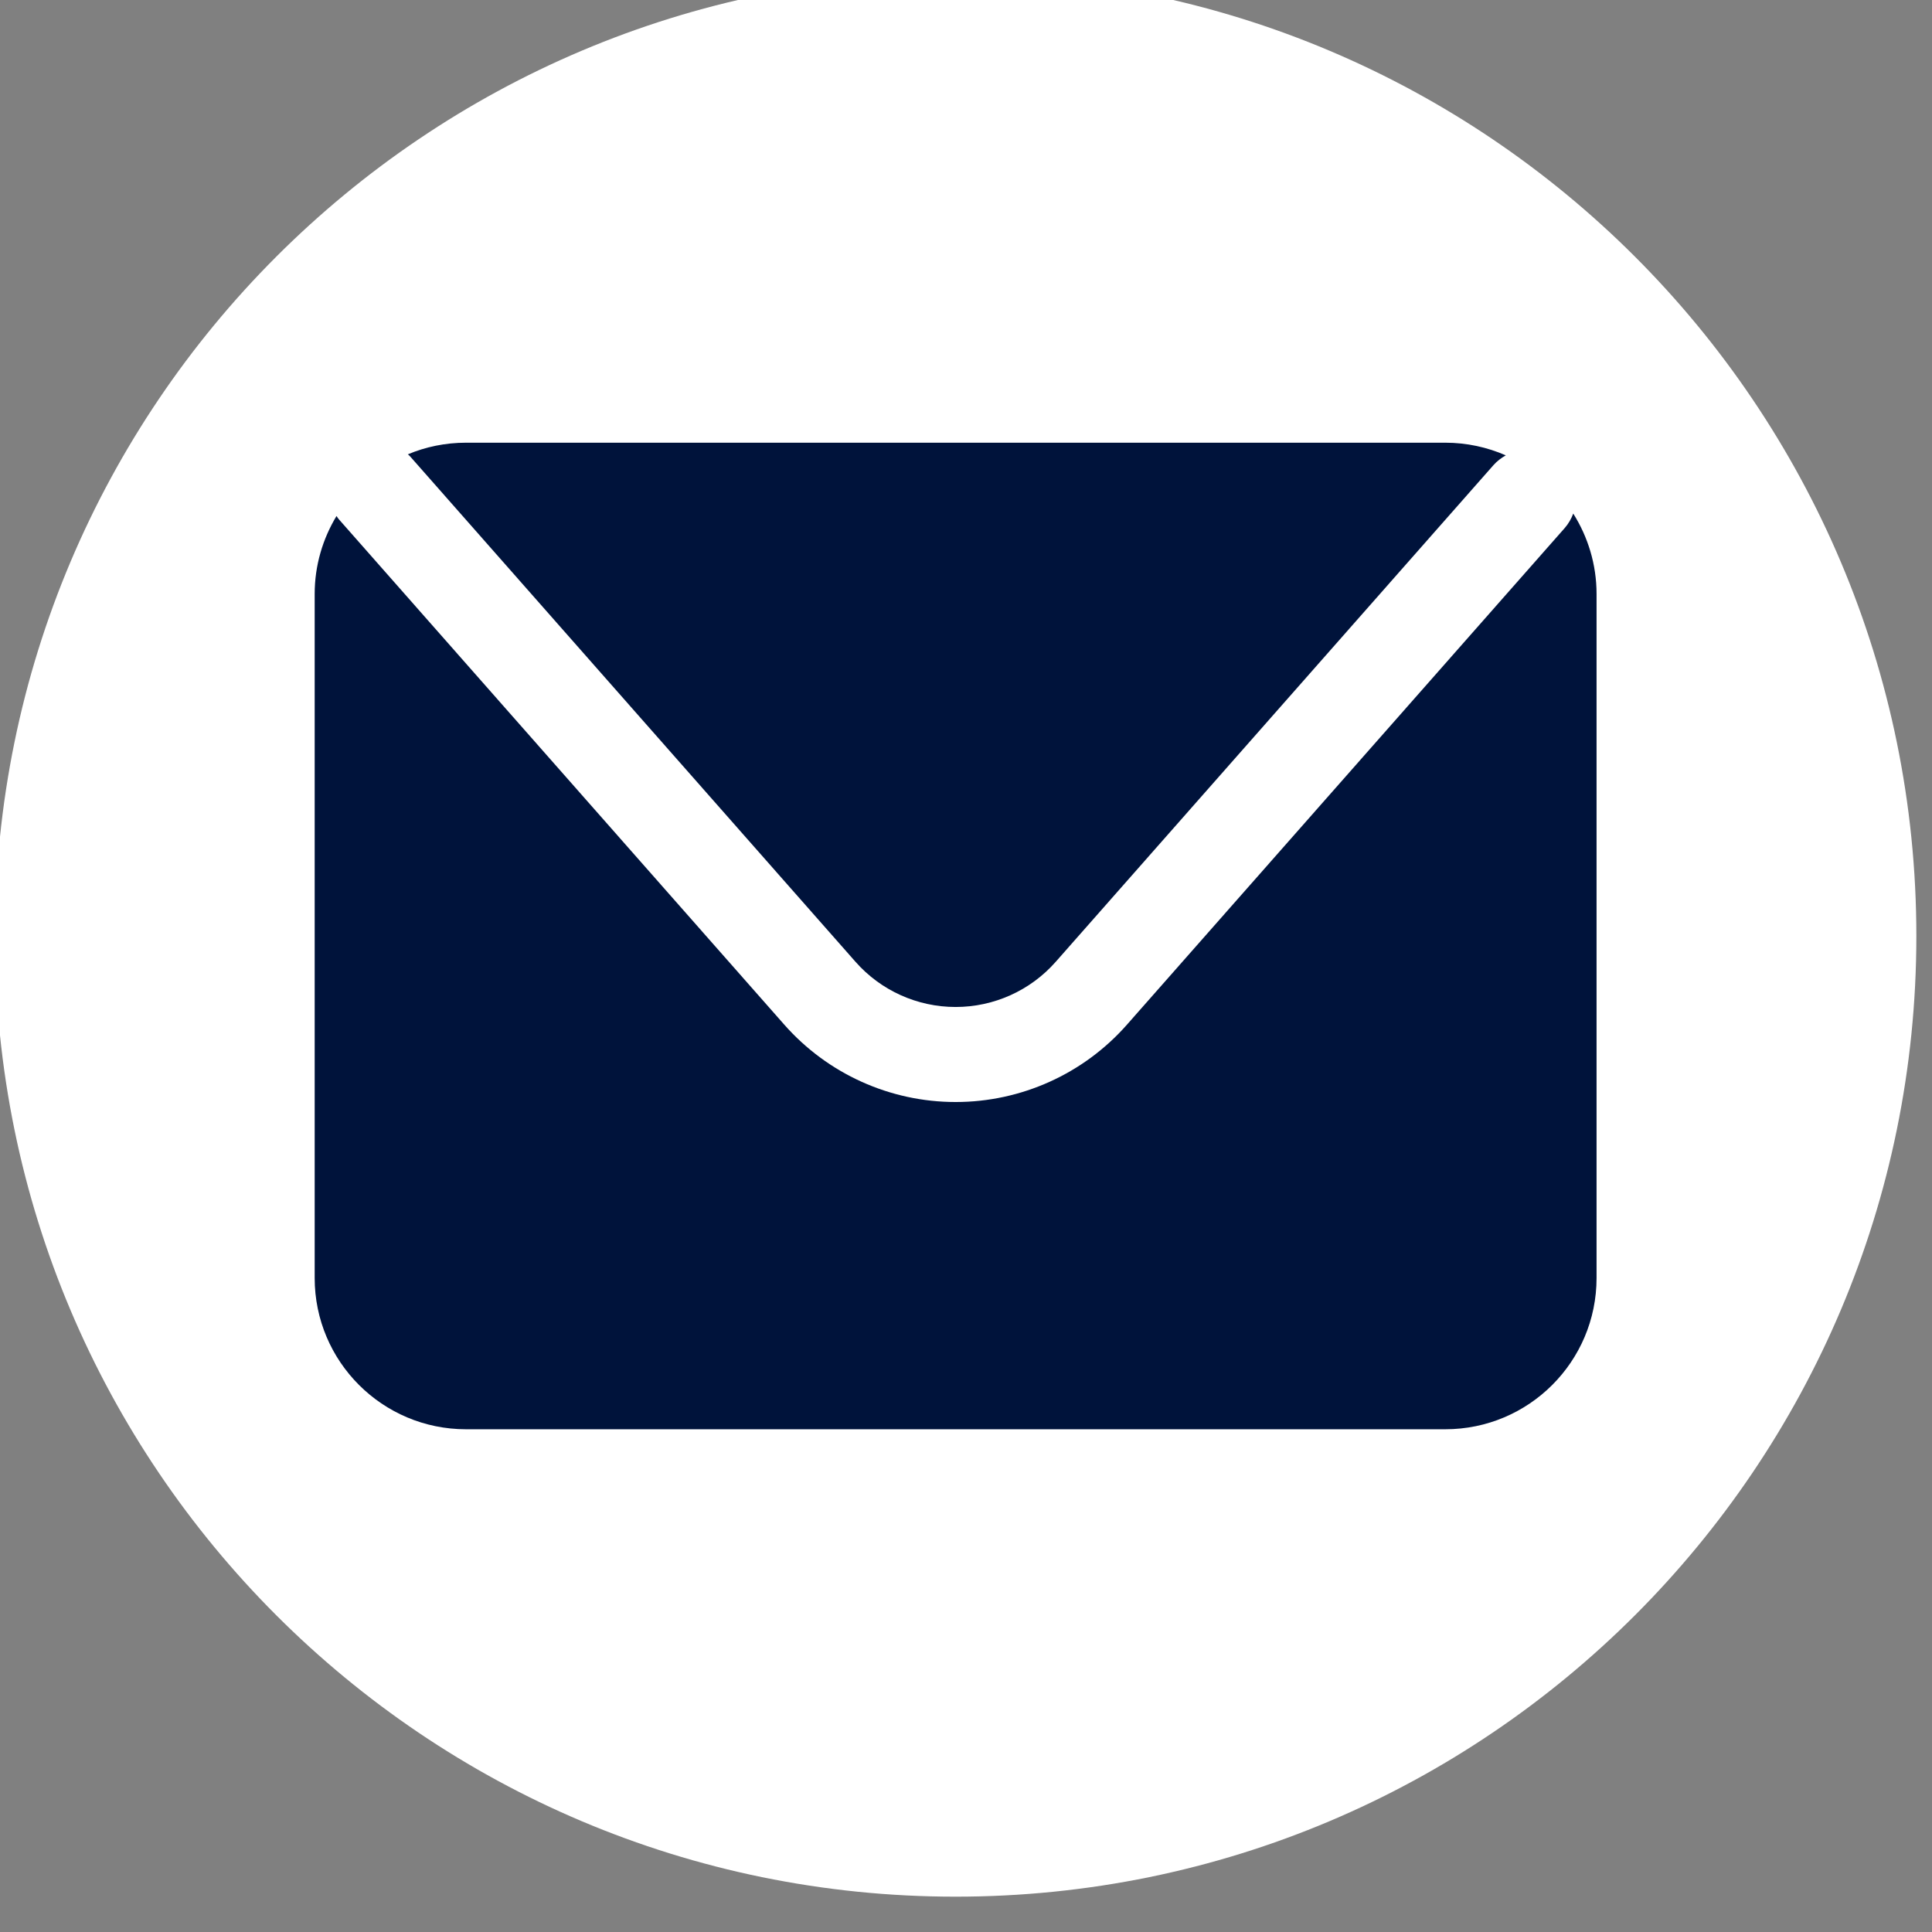
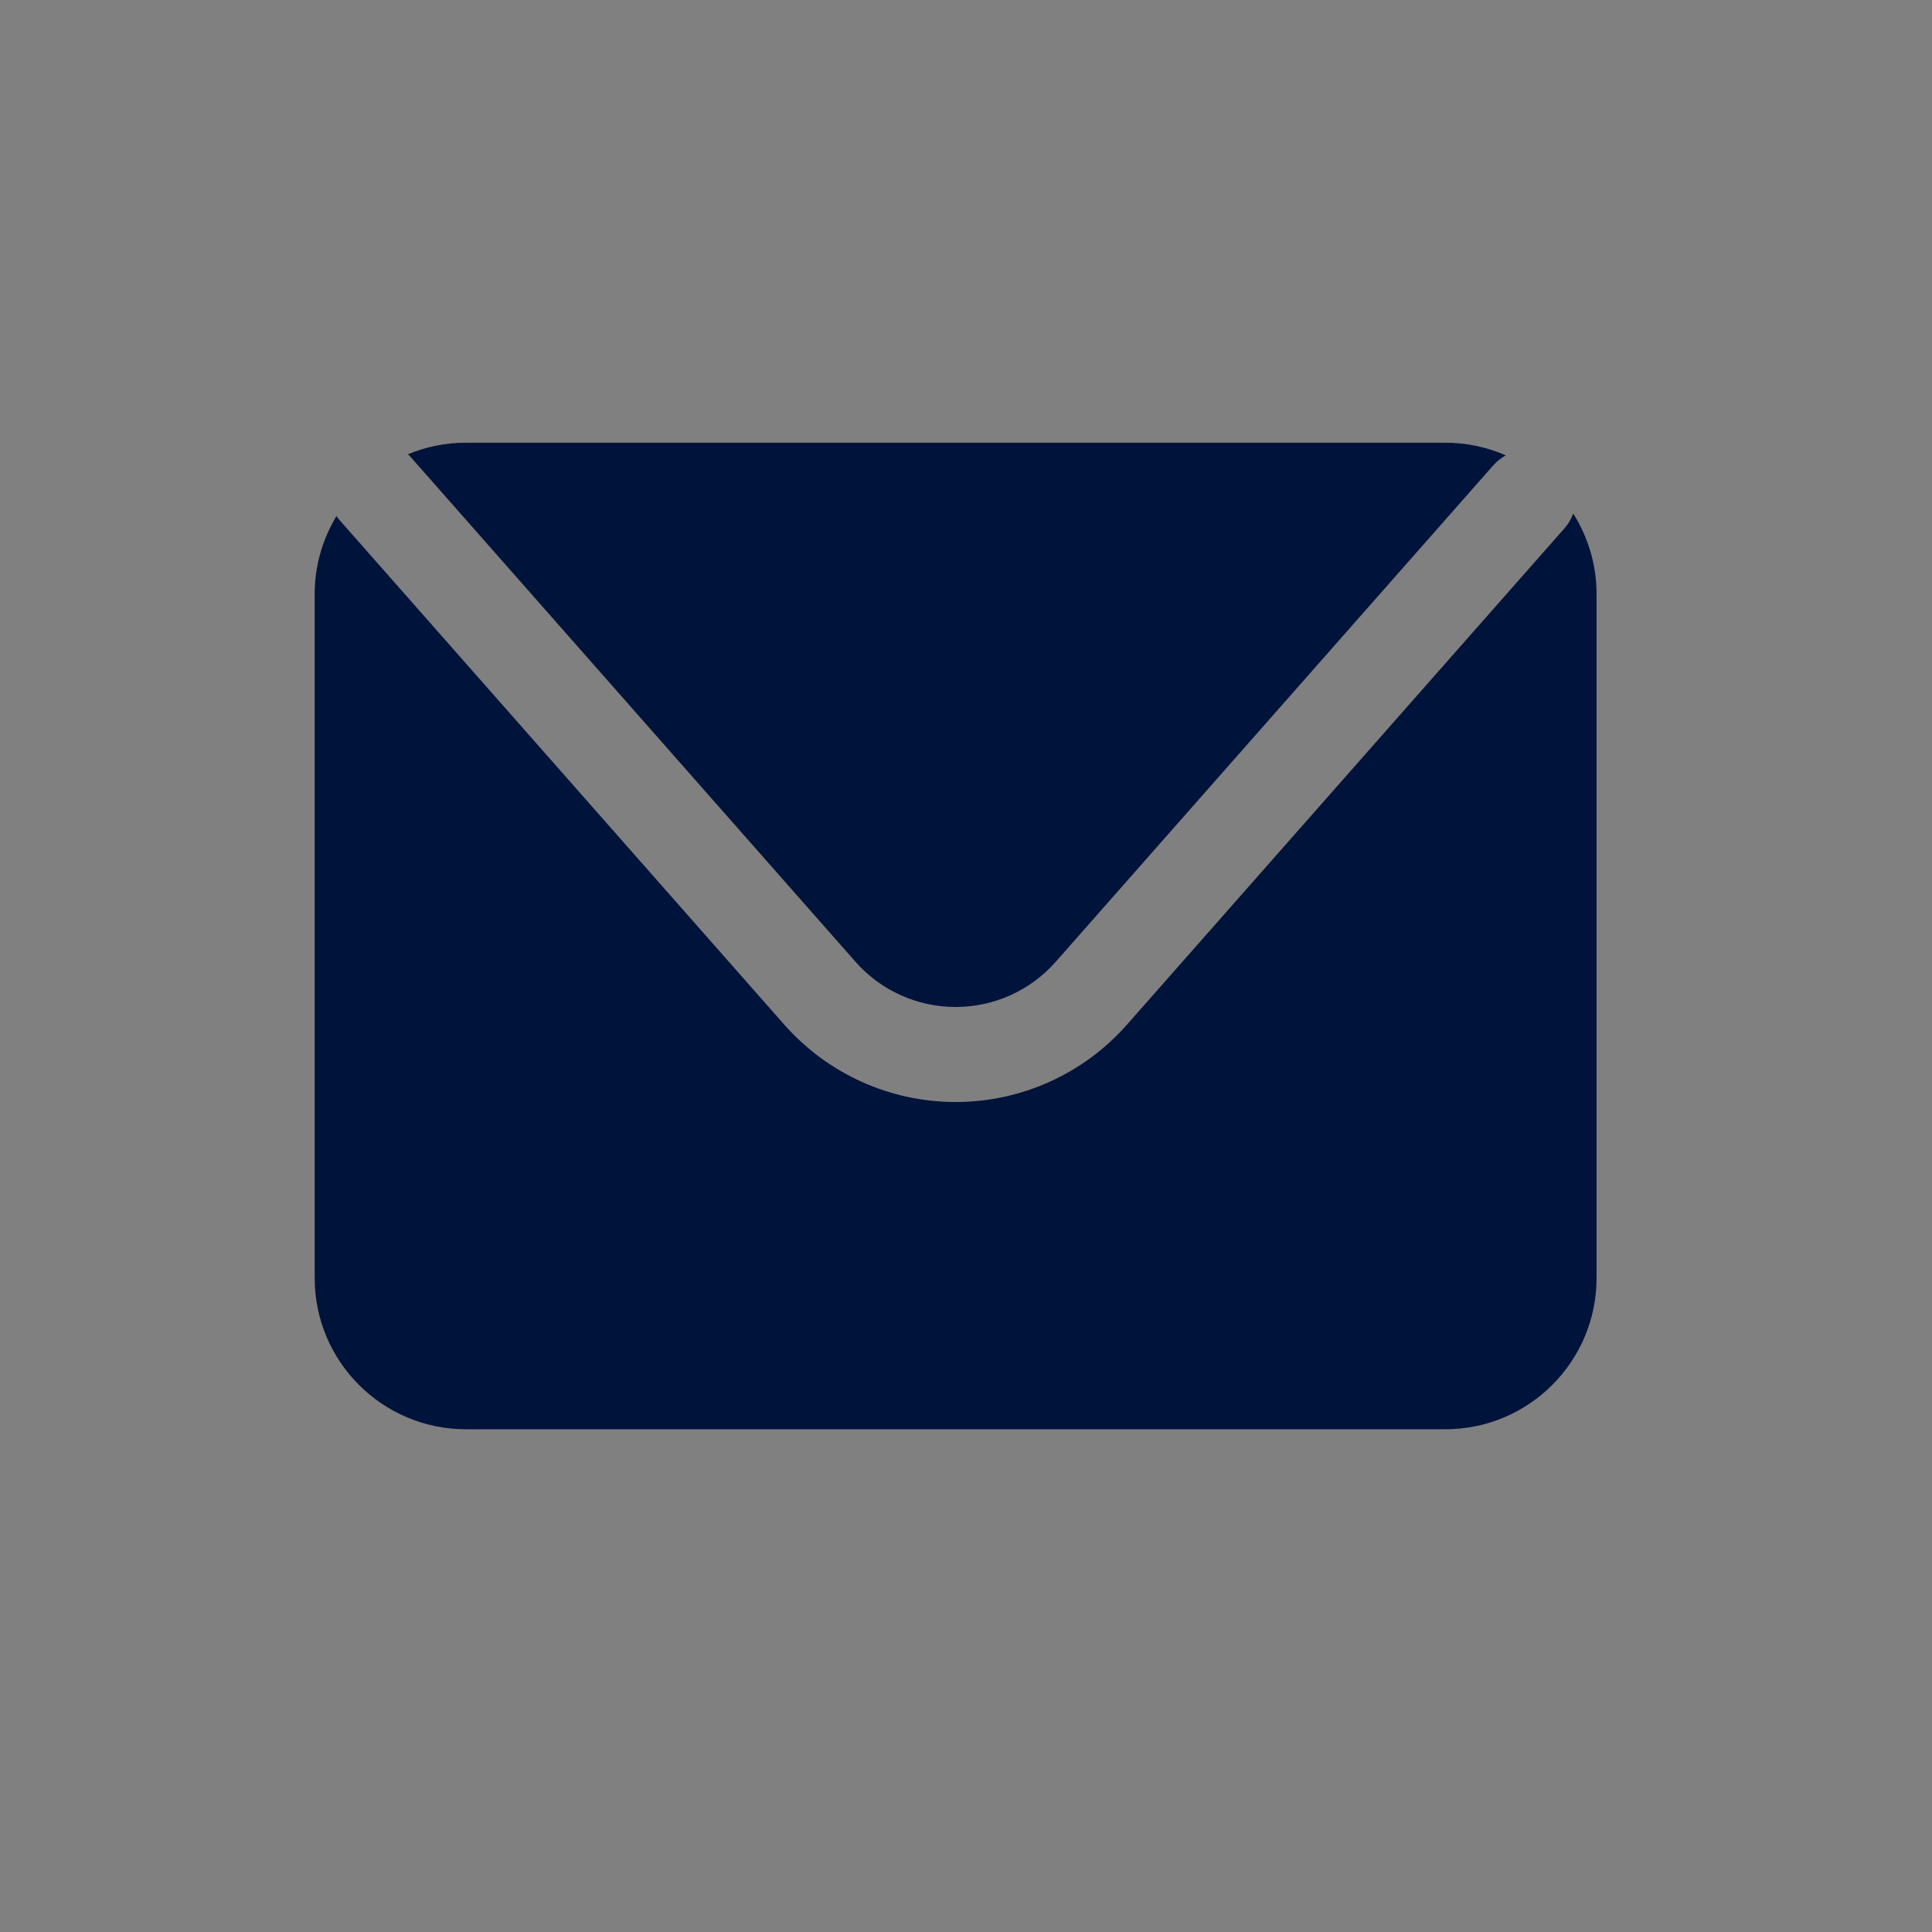
<svg xmlns="http://www.w3.org/2000/svg" width="100%" height="100%" viewBox="0 0 110 110" version="1.1">
  <rect x="0" y="0" width="110" height="110" fill="#808080" stroke="none" />
  <g transform="matrix(0.742,0,0,0.742,-1697.92,-4433.82)">
    <g transform="matrix(4.167,0,0,4.167,-121.58,5083.69)">
-       <path d="M613.614,231.253C613.614,241.023 605.693,248.943 595.922,248.943C586.153,248.943 578.232,241.023 578.232,231.253C578.232,221.482 586.153,213.561 595.922,213.561C605.693,213.561 613.614,221.482 613.614,231.253Z" style="fill:white;fill-rule:nonzero;" />
-     </g>
+       </g>
    <g transform="matrix(4.167,0,0,4.167,-121.58,5083.69)">
      <path d="M585.878,222.422L594.079,231.728C594.545,232.257 595.217,232.56 595.923,232.56C596.628,232.56 597.3,232.257 597.766,231.728L605.826,222.583C605.892,222.508 605.971,222.449 606.054,222.402C605.712,222.253 605.336,222.169 604.939,222.169L586.907,222.169C586.527,222.169 586.165,222.245 585.836,222.383C585.85,222.396 585.865,222.407 585.878,222.422Z" style="fill:rgb(0,19,59);fill-rule:nonzero;" />
    </g>
    <g transform="matrix(4.167,0,0,4.167,-121.58,5083.69)">
      <path d="M607.296,223.474C607.26,223.569 607.209,223.66 607.139,223.74L599.078,232.885C598.281,233.791 597.13,234.31 595.923,234.31C594.715,234.31 593.566,233.791 592.767,232.885L584.565,223.579C584.548,223.56 584.536,223.539 584.522,223.519C584.269,223.938 584.12,224.428 584.12,224.954L584.12,237.551C584.12,239.089 585.368,240.336 586.907,240.336L604.939,240.336C606.478,240.336 607.725,239.089 607.725,237.551L607.725,224.954C607.725,224.41 607.566,223.903 607.296,223.474Z" style="fill:rgb(0,19,59);fill-rule:nonzero;" />
    </g>
  </g>
</svg>